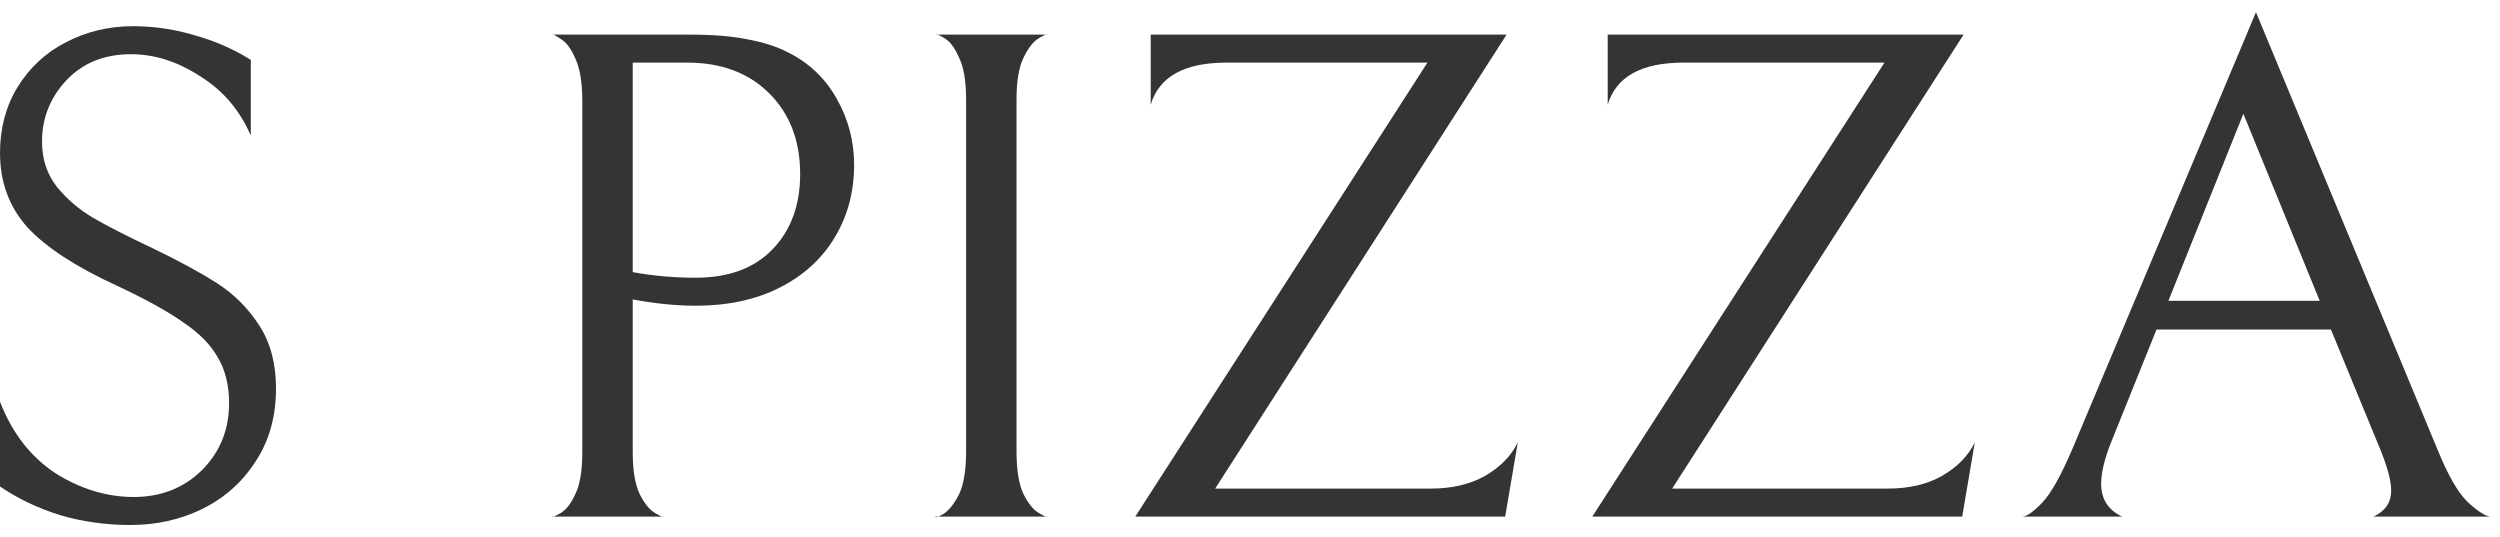
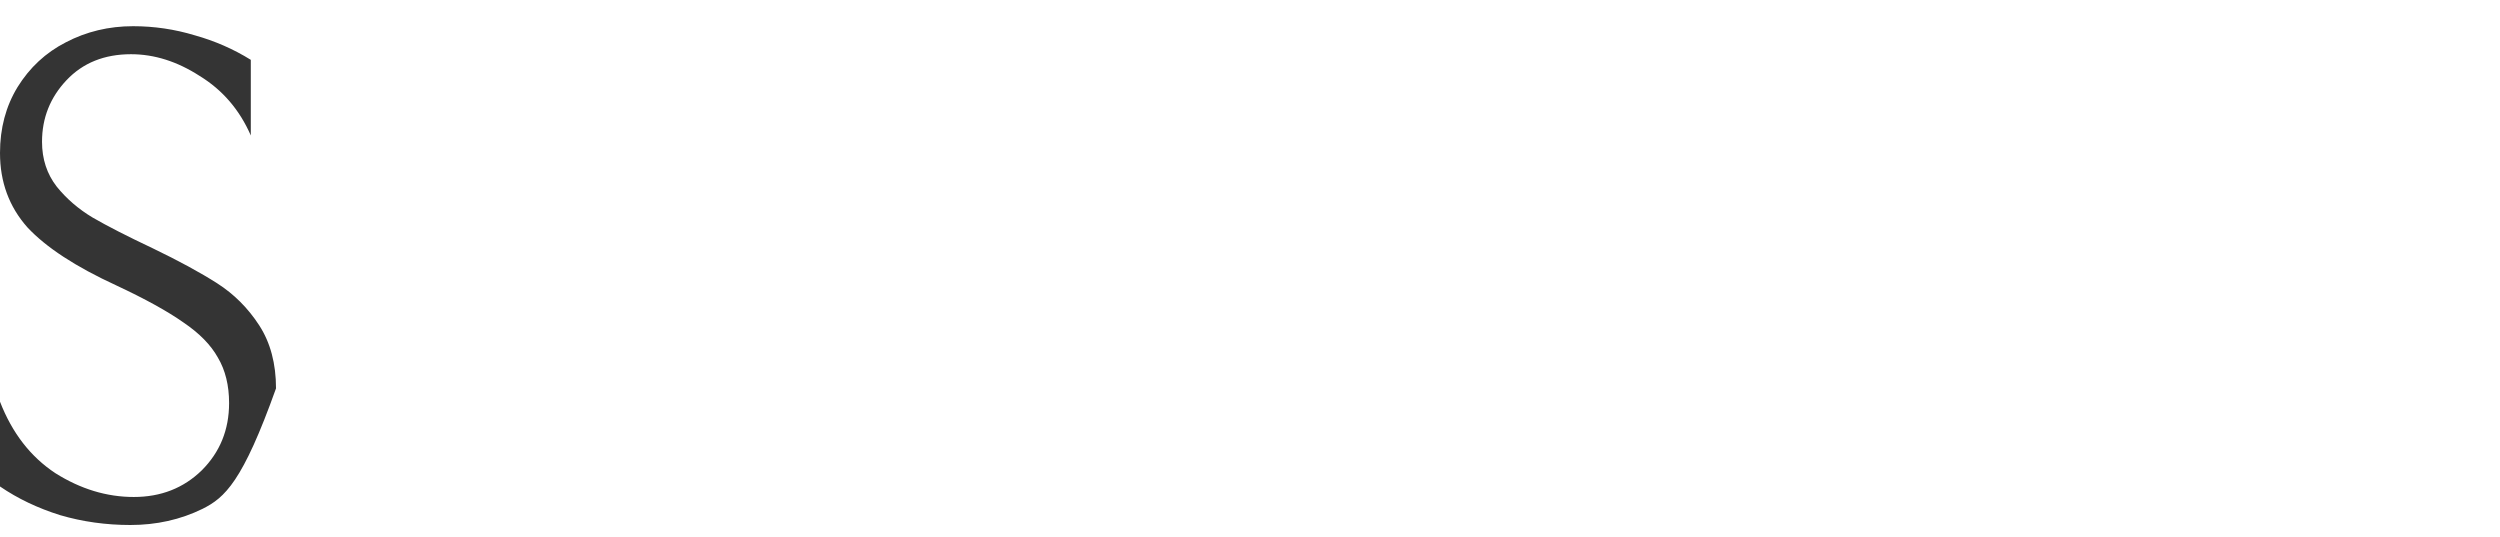
<svg xmlns="http://www.w3.org/2000/svg" width="121" height="26" viewBox="0 0 121 26" fill="none">
  <g id="s pizza">
-     <path id="Vector" d="M104.374 15.95L102.204 21.341C101.865 22.178 101.695 22.867 101.695 23.41C101.695 24.155 102.035 24.687 102.713 25.003H97.864C98.09 25.003 98.418 24.777 98.847 24.325C99.277 23.873 99.774 22.98 100.339 21.646L109.189 0.59L117.971 21.748C118.468 22.969 118.943 23.805 119.395 24.257C119.87 24.709 120.243 24.958 120.514 25.003H114.885C115.45 24.732 115.733 24.314 115.733 23.749C115.733 23.274 115.552 22.596 115.19 21.714L112.817 15.95H104.374ZM112.274 14.56L108.579 5.507L104.951 14.56H112.274Z" fill="#343434" />
-     <path id="Vector_2" d="M81.475 3.031C79.441 3.031 78.22 3.71 77.813 5.066V1.675H95.038L80.933 23.647H91.376C92.393 23.647 93.264 23.444 93.987 23.037C94.733 22.607 95.264 22.065 95.581 21.409L94.97 25.003H77.067L91.207 3.031H81.475Z" fill="#343434" />
-     <path id="Vector_3" d="M59.356 3.031C57.322 3.031 56.101 3.71 55.694 5.066V1.675H72.919L58.814 23.647H69.257C70.274 23.647 71.145 23.444 71.868 23.037C72.614 22.607 73.145 22.065 73.462 21.409L72.851 25.003H54.948L69.088 3.031H59.356Z" fill="#343434" />
-     <path id="Vector_4" d="M45.267 25.003C45.267 25.071 45.402 25.026 45.674 24.867C45.945 24.687 46.194 24.37 46.42 23.918C46.646 23.443 46.759 22.754 46.759 21.85V4.828C46.759 3.924 46.646 3.246 46.42 2.794C46.216 2.319 45.979 2.003 45.708 1.845C45.436 1.686 45.301 1.63 45.301 1.675H50.692C50.692 1.63 50.556 1.686 50.285 1.845C50.014 2.003 49.765 2.319 49.539 2.794C49.313 3.246 49.2 3.924 49.2 4.828V21.85C49.2 22.754 49.313 23.443 49.539 23.918C49.765 24.37 50.014 24.675 50.285 24.834C50.556 24.992 50.692 25.048 50.692 25.003H45.267Z" fill="#343434" />
-     <path id="Vector_5" d="M41.339 7.982C41.339 9.293 41.023 10.468 40.39 11.508C39.779 12.525 38.898 13.328 37.745 13.916C36.592 14.503 35.236 14.797 33.676 14.797C32.727 14.797 31.709 14.695 30.624 14.492V21.884C30.624 22.765 30.737 23.444 30.963 23.918C31.189 24.37 31.438 24.675 31.709 24.834C31.981 24.992 32.116 25.048 32.116 25.003H26.725C26.725 25.048 26.861 24.992 27.132 24.834C27.403 24.675 27.64 24.37 27.844 23.918C28.07 23.466 28.183 22.788 28.183 21.884V4.896C28.183 3.992 28.07 3.303 27.844 2.828C27.64 2.353 27.403 2.037 27.132 1.879C26.861 1.698 26.725 1.63 26.725 1.675H33.371C34.524 1.675 35.473 1.754 36.219 1.913C36.965 2.048 37.62 2.263 38.186 2.557C39.203 3.077 39.983 3.834 40.525 4.829C41.068 5.801 41.339 6.852 41.339 7.982ZM38.728 8.423C38.728 6.818 38.231 5.518 37.236 4.523C36.242 3.529 34.919 3.031 33.269 3.031H30.624V13.17C31.596 13.351 32.614 13.441 33.676 13.441C35.258 13.441 36.49 12.989 37.372 12.085C38.276 11.158 38.728 9.937 38.728 8.423Z" fill="#343434" />
-     <path id="Vector_6" d="M6.307 25.41C5.131 25.41 4.001 25.252 2.916 24.935C1.831 24.596 0.859 24.133 0 23.545V19.442C0.588 20.957 1.481 22.11 2.679 22.901C3.899 23.669 5.165 24.054 6.476 24.054C7.787 24.054 8.884 23.624 9.765 22.765C10.647 21.884 11.088 20.799 11.088 19.51C11.088 18.651 10.907 17.917 10.545 17.306C10.206 16.696 9.652 16.131 8.884 15.611C8.115 15.068 7.03 14.469 5.629 13.814C3.662 12.91 2.227 11.972 1.322 10.999C0.441 10.005 0 8.807 0 7.405C0 6.207 0.283 5.145 0.848 4.218C1.435 3.269 2.215 2.545 3.187 2.048C4.182 1.528 5.267 1.268 6.442 1.268C7.46 1.268 8.454 1.415 9.426 1.709C10.398 1.98 11.302 2.376 12.139 2.896V6.558C11.596 5.314 10.771 4.354 9.664 3.676C8.578 2.975 7.471 2.624 6.341 2.624C5.052 2.624 4.012 3.043 3.221 3.879C2.43 4.715 2.034 5.71 2.034 6.863C2.034 7.699 2.272 8.423 2.746 9.033C3.221 9.621 3.798 10.118 4.476 10.525C5.176 10.932 6.148 11.429 7.392 12.017C8.658 12.627 9.697 13.192 10.511 13.712C11.325 14.232 12.003 14.91 12.546 15.746C13.088 16.583 13.359 17.6 13.359 18.798C13.359 20.154 13.032 21.33 12.376 22.325C11.743 23.319 10.884 24.088 9.799 24.63C8.737 25.15 7.573 25.41 6.307 25.41Z" fill="#343434" />
+     <path id="Vector_6" d="M6.307 25.41C5.131 25.41 4.001 25.252 2.916 24.935C1.831 24.596 0.859 24.133 0 23.545V19.442C0.588 20.957 1.481 22.11 2.679 22.901C3.899 23.669 5.165 24.054 6.476 24.054C7.787 24.054 8.884 23.624 9.765 22.765C10.647 21.884 11.088 20.799 11.088 19.51C11.088 18.651 10.907 17.917 10.545 17.306C10.206 16.696 9.652 16.131 8.884 15.611C8.115 15.068 7.03 14.469 5.629 13.814C3.662 12.91 2.227 11.972 1.322 10.999C0.441 10.005 0 8.807 0 7.405C0 6.207 0.283 5.145 0.848 4.218C1.435 3.269 2.215 2.545 3.187 2.048C4.182 1.528 5.267 1.268 6.442 1.268C7.46 1.268 8.454 1.415 9.426 1.709C10.398 1.98 11.302 2.376 12.139 2.896V6.558C11.596 5.314 10.771 4.354 9.664 3.676C8.578 2.975 7.471 2.624 6.341 2.624C5.052 2.624 4.012 3.043 3.221 3.879C2.43 4.715 2.034 5.71 2.034 6.863C2.034 7.699 2.272 8.423 2.746 9.033C3.221 9.621 3.798 10.118 4.476 10.525C5.176 10.932 6.148 11.429 7.392 12.017C8.658 12.627 9.697 13.192 10.511 13.712C11.325 14.232 12.003 14.91 12.546 15.746C13.088 16.583 13.359 17.6 13.359 18.798C11.743 23.319 10.884 24.088 9.799 24.63C8.737 25.15 7.573 25.41 6.307 25.41Z" fill="#343434" />
  </g>
</svg>